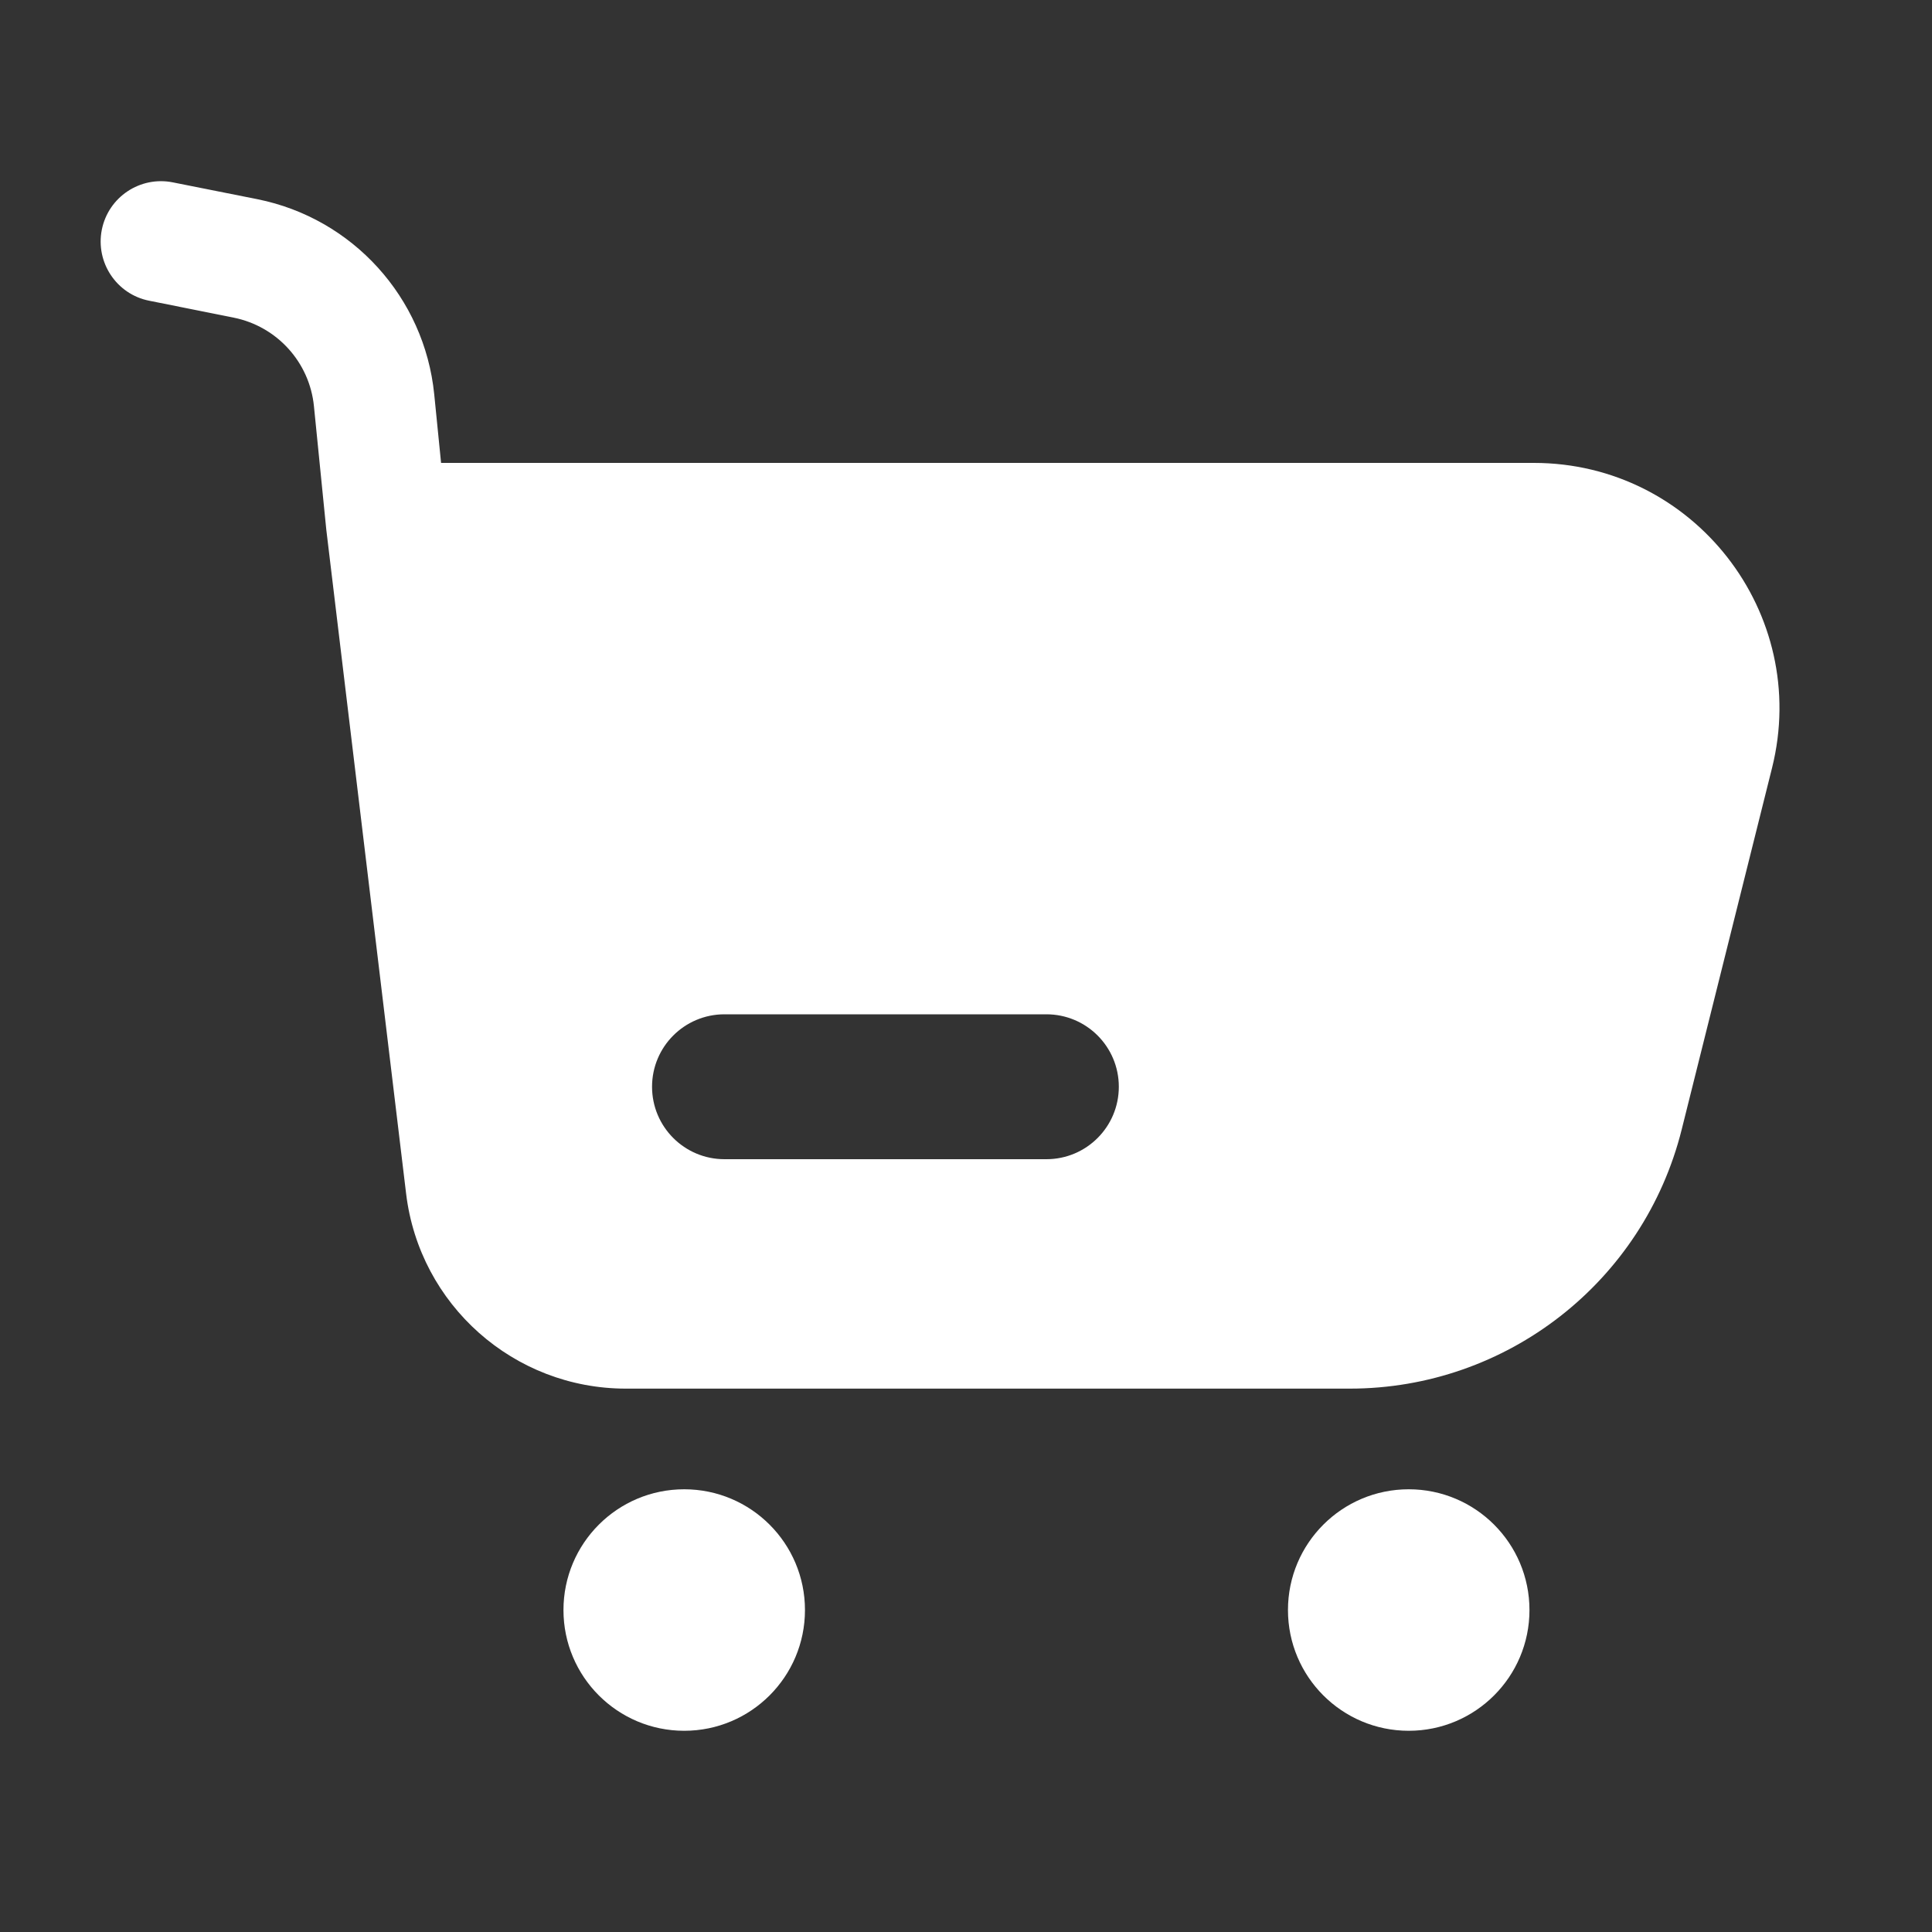
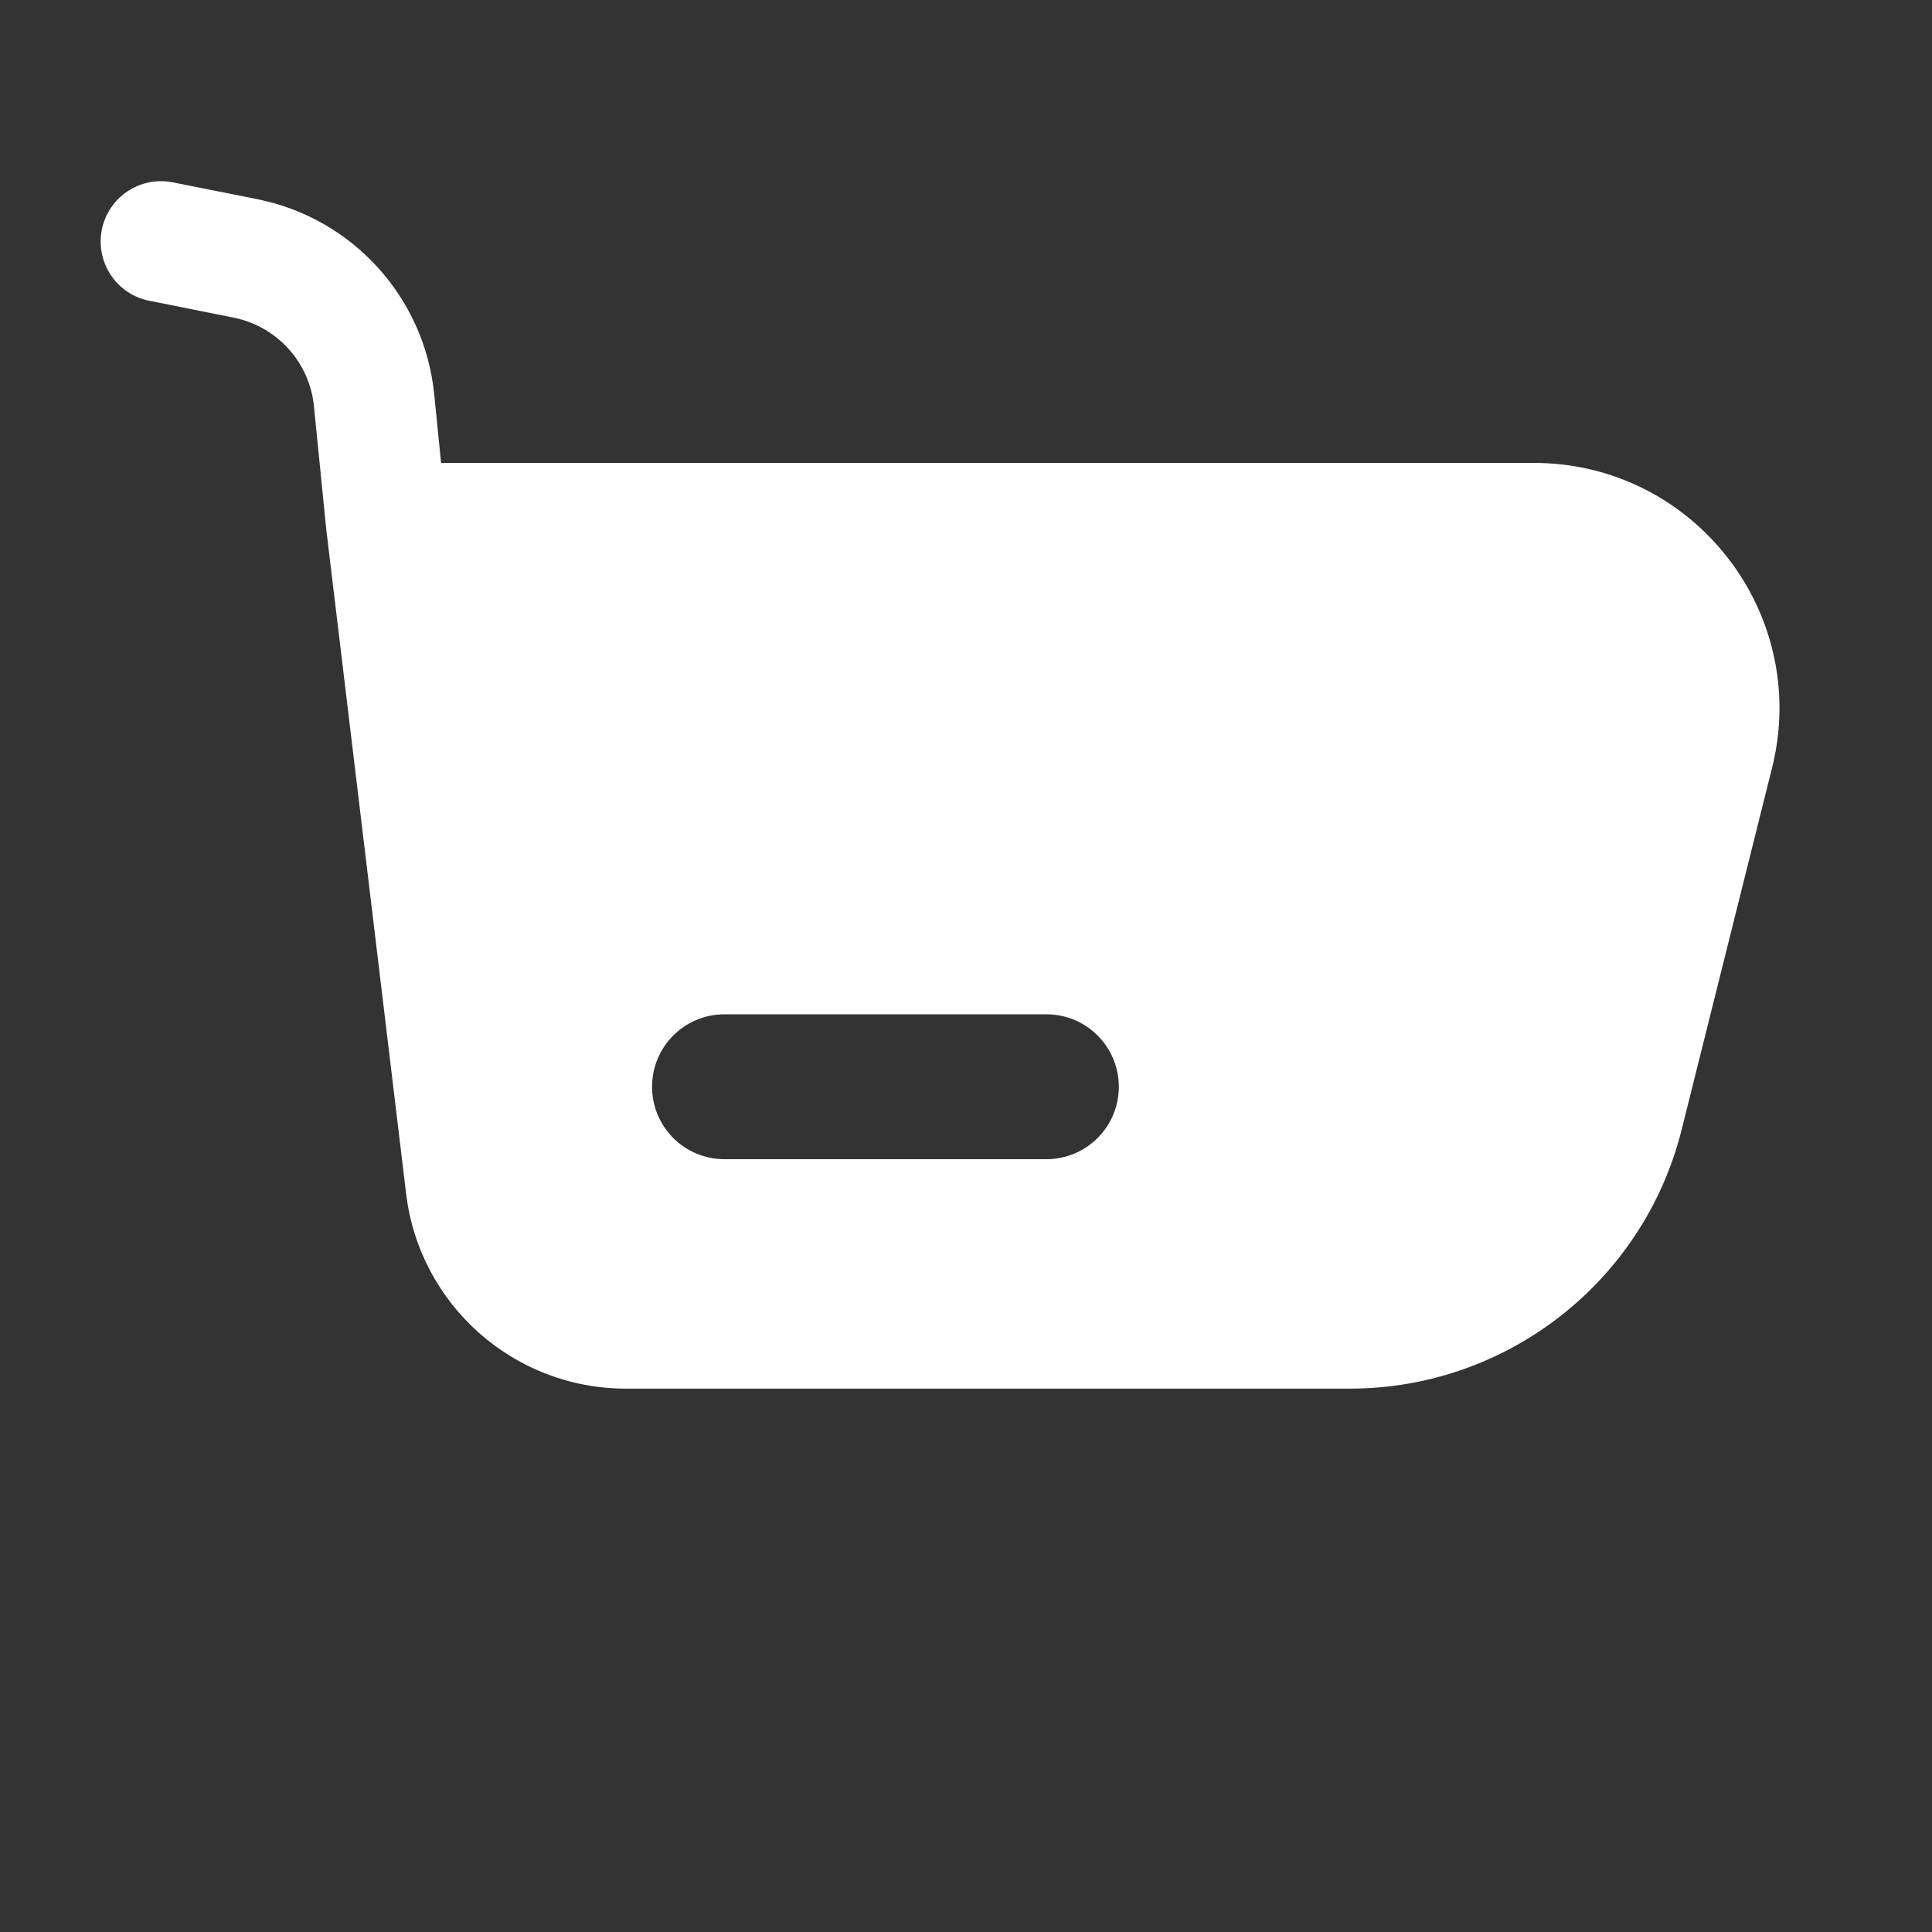
<svg xmlns="http://www.w3.org/2000/svg" width="20" height="20" viewBox="0 0 20 20" fill="none">
  <rect x="0" y="0" width="20" height="20" fill="#333333" stroke="none" />
  <path d="M1.79 1.888L2.664 2.062C3.651 2.26 4.394 3.079 4.495 4.081L4.566 4.792H15.878C17.532 4.792 18.745 6.346 18.344 7.95L17.409 11.692C17.015 13.269 15.598 14.375 13.973 14.375H6.479C5.319 14.375 4.342 13.508 4.204 12.356L3.378 5.485L3.25 4.206C3.205 3.75 2.867 3.378 2.418 3.288L1.544 3.113C1.206 3.046 0.987 2.716 1.054 2.378C1.122 2.039 1.451 1.82 1.79 1.888ZM7.5 10.5C7.085 10.5 6.75 10.836 6.75 11.25C6.75 11.664 7.085 12 7.5 12H10.832C11.247 12 11.582 11.664 11.582 11.25C11.582 10.836 11.247 10.5 10.832 10.5H7.5Z" fill="white" />
-   <circle cx="7.083" cy="16.667" r="1.25" fill="white" />
-   <circle cx="14.583" cy="16.667" r="1.25" fill="white" />
</svg>